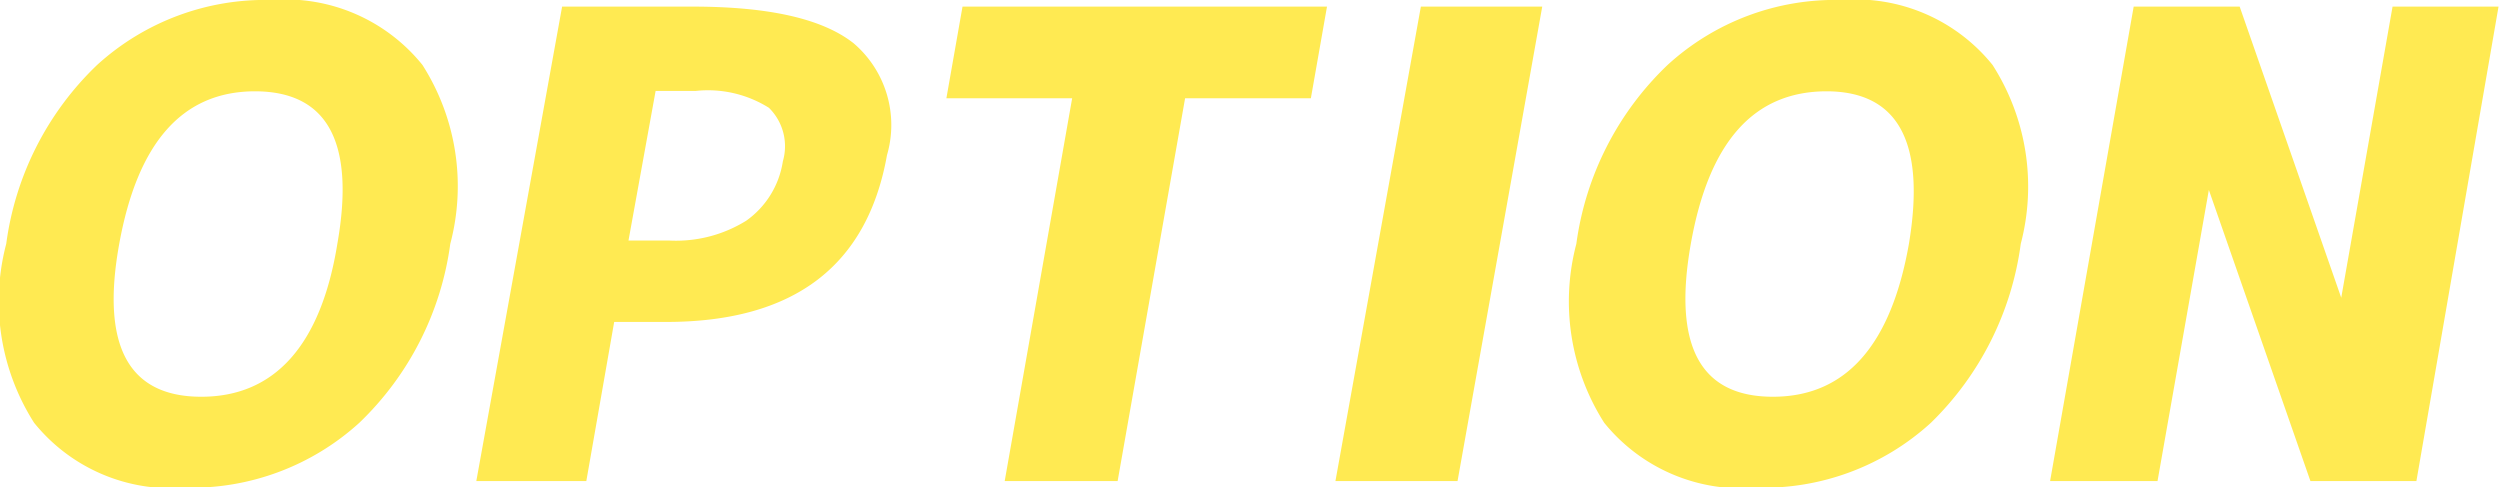
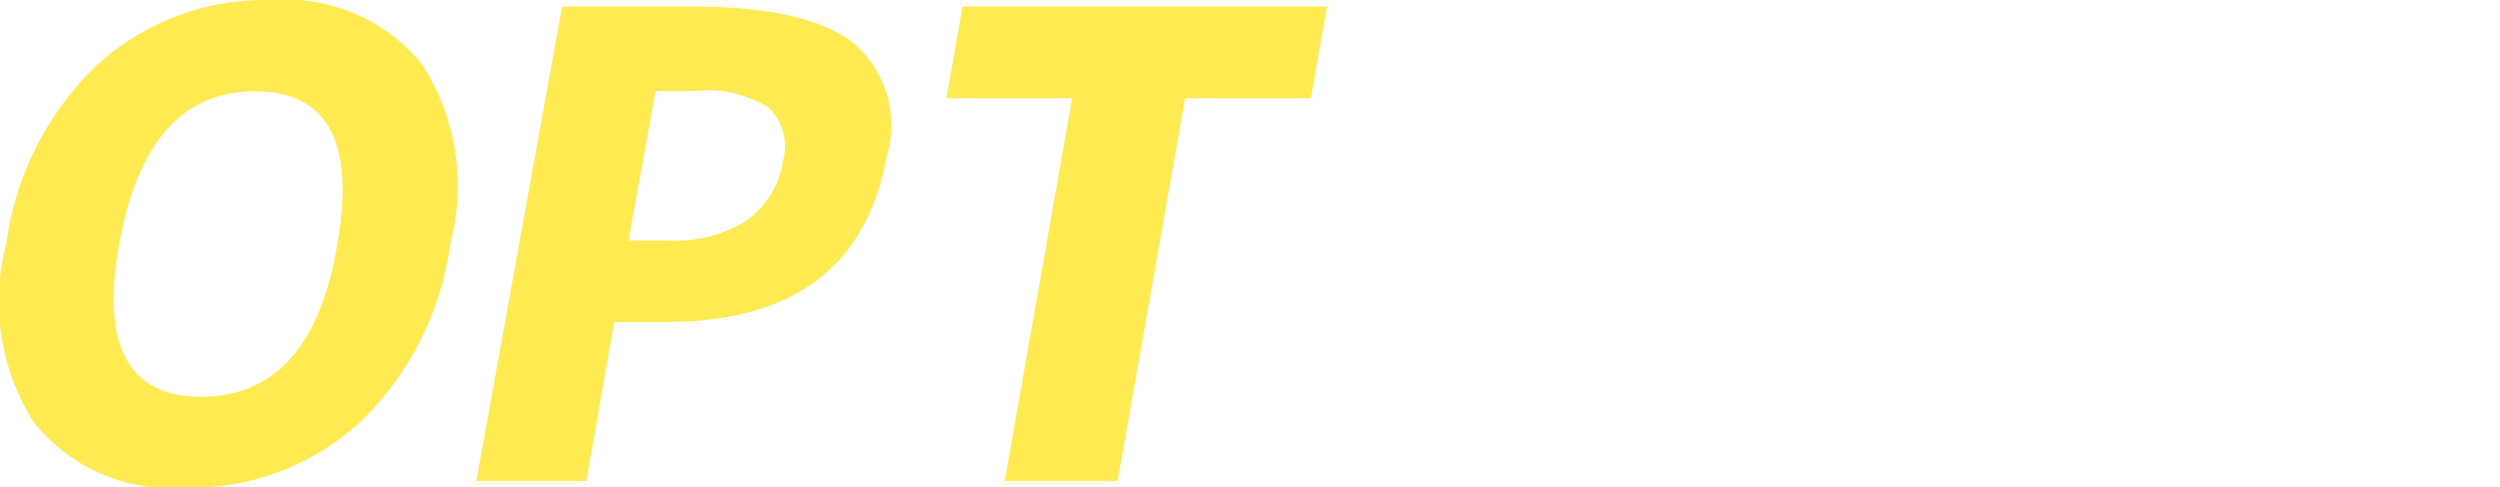
<svg xmlns="http://www.w3.org/2000/svg" width="68.18" height="13.29" viewBox="0 0 68.18 13.29">
  <defs>
    <style>
      .a {
        fill: #ffea52;
      }
    </style>
  </defs>
  <title>panorama-price-option-title</title>
  <g>
    <path class="a" d="M12.05,13.64A6.81,6.81,0,0,1,7.3,15.41a4.8,4.8,0,0,1-4.12-1.77,6.16,6.16,0,0,1-.76-4.88A8.26,8.26,0,0,1,4.9,3.88,6.81,6.81,0,0,1,9.65,2.11a4.8,4.8,0,0,1,4.12,1.77,6.15,6.15,0,0,1,.76,4.88A8.29,8.29,0,0,1,12.05,13.64Zm-.6-4.88q.73-4.15-2.24-4.16C7.22,4.6,6,6,5.5,8.77s.25,4.16,2.24,4.16S11,11.54,11.45,8.76Z" transform="translate(-2.25 -2.11)" />
    <path class="a" d="M19,10.89l-.76,4.34h-3L17.58,2.29h3.55c2.09,0,3.55.33,4.4,1a2.93,2.93,0,0,1,.91,3.05q-.81,4.54-6,4.55Zm.39-2.22h1.11a3.63,3.63,0,0,0,2.1-.54,2.43,2.43,0,0,0,1-1.62,1.47,1.47,0,0,0-.38-1.46,3.13,3.13,0,0,0-2-.46H20.13Z" transform="translate(-2.25 -2.11)" />
    <path class="a" d="M38.44,2.29,38,4.79H34.57L32.73,15.23H29.65L31.49,4.79H28.06l.44-2.5Z" transform="translate(-2.25 -2.11)" />
-     <path class="a" d="M38.67,15.23,41,2.29h3.31L42,15.23Z" transform="translate(-2.25 -2.11)" />
-     <path class="a" d="M54.91,13.64a6.78,6.78,0,0,1-4.74,1.77A4.82,4.82,0,0,1,46,13.64a6.16,6.16,0,0,1-.76-4.88,8.27,8.27,0,0,1,2.49-4.88,6.77,6.77,0,0,1,4.74-1.77,4.8,4.8,0,0,1,4.12,1.77,6.15,6.15,0,0,1,.77,4.88A8.35,8.35,0,0,1,54.91,13.64Zm-.6-4.88Q55,4.61,52.07,4.6c-2,0-3.22,1.39-3.71,4.17s.26,4.16,2.24,4.16S53.82,11.54,54.31,8.76Z" transform="translate(-2.25 -2.11)" />
-     <path class="a" d="M58.16,15.23,60.44,2.29h2.89l2.77,7.94h0l1.4-7.94h2.89L68.15,15.23H65.26L62.49,7.29h0l-1.4,7.94Z" transform="translate(-2.25 -2.11)" />
  </g>
</svg>